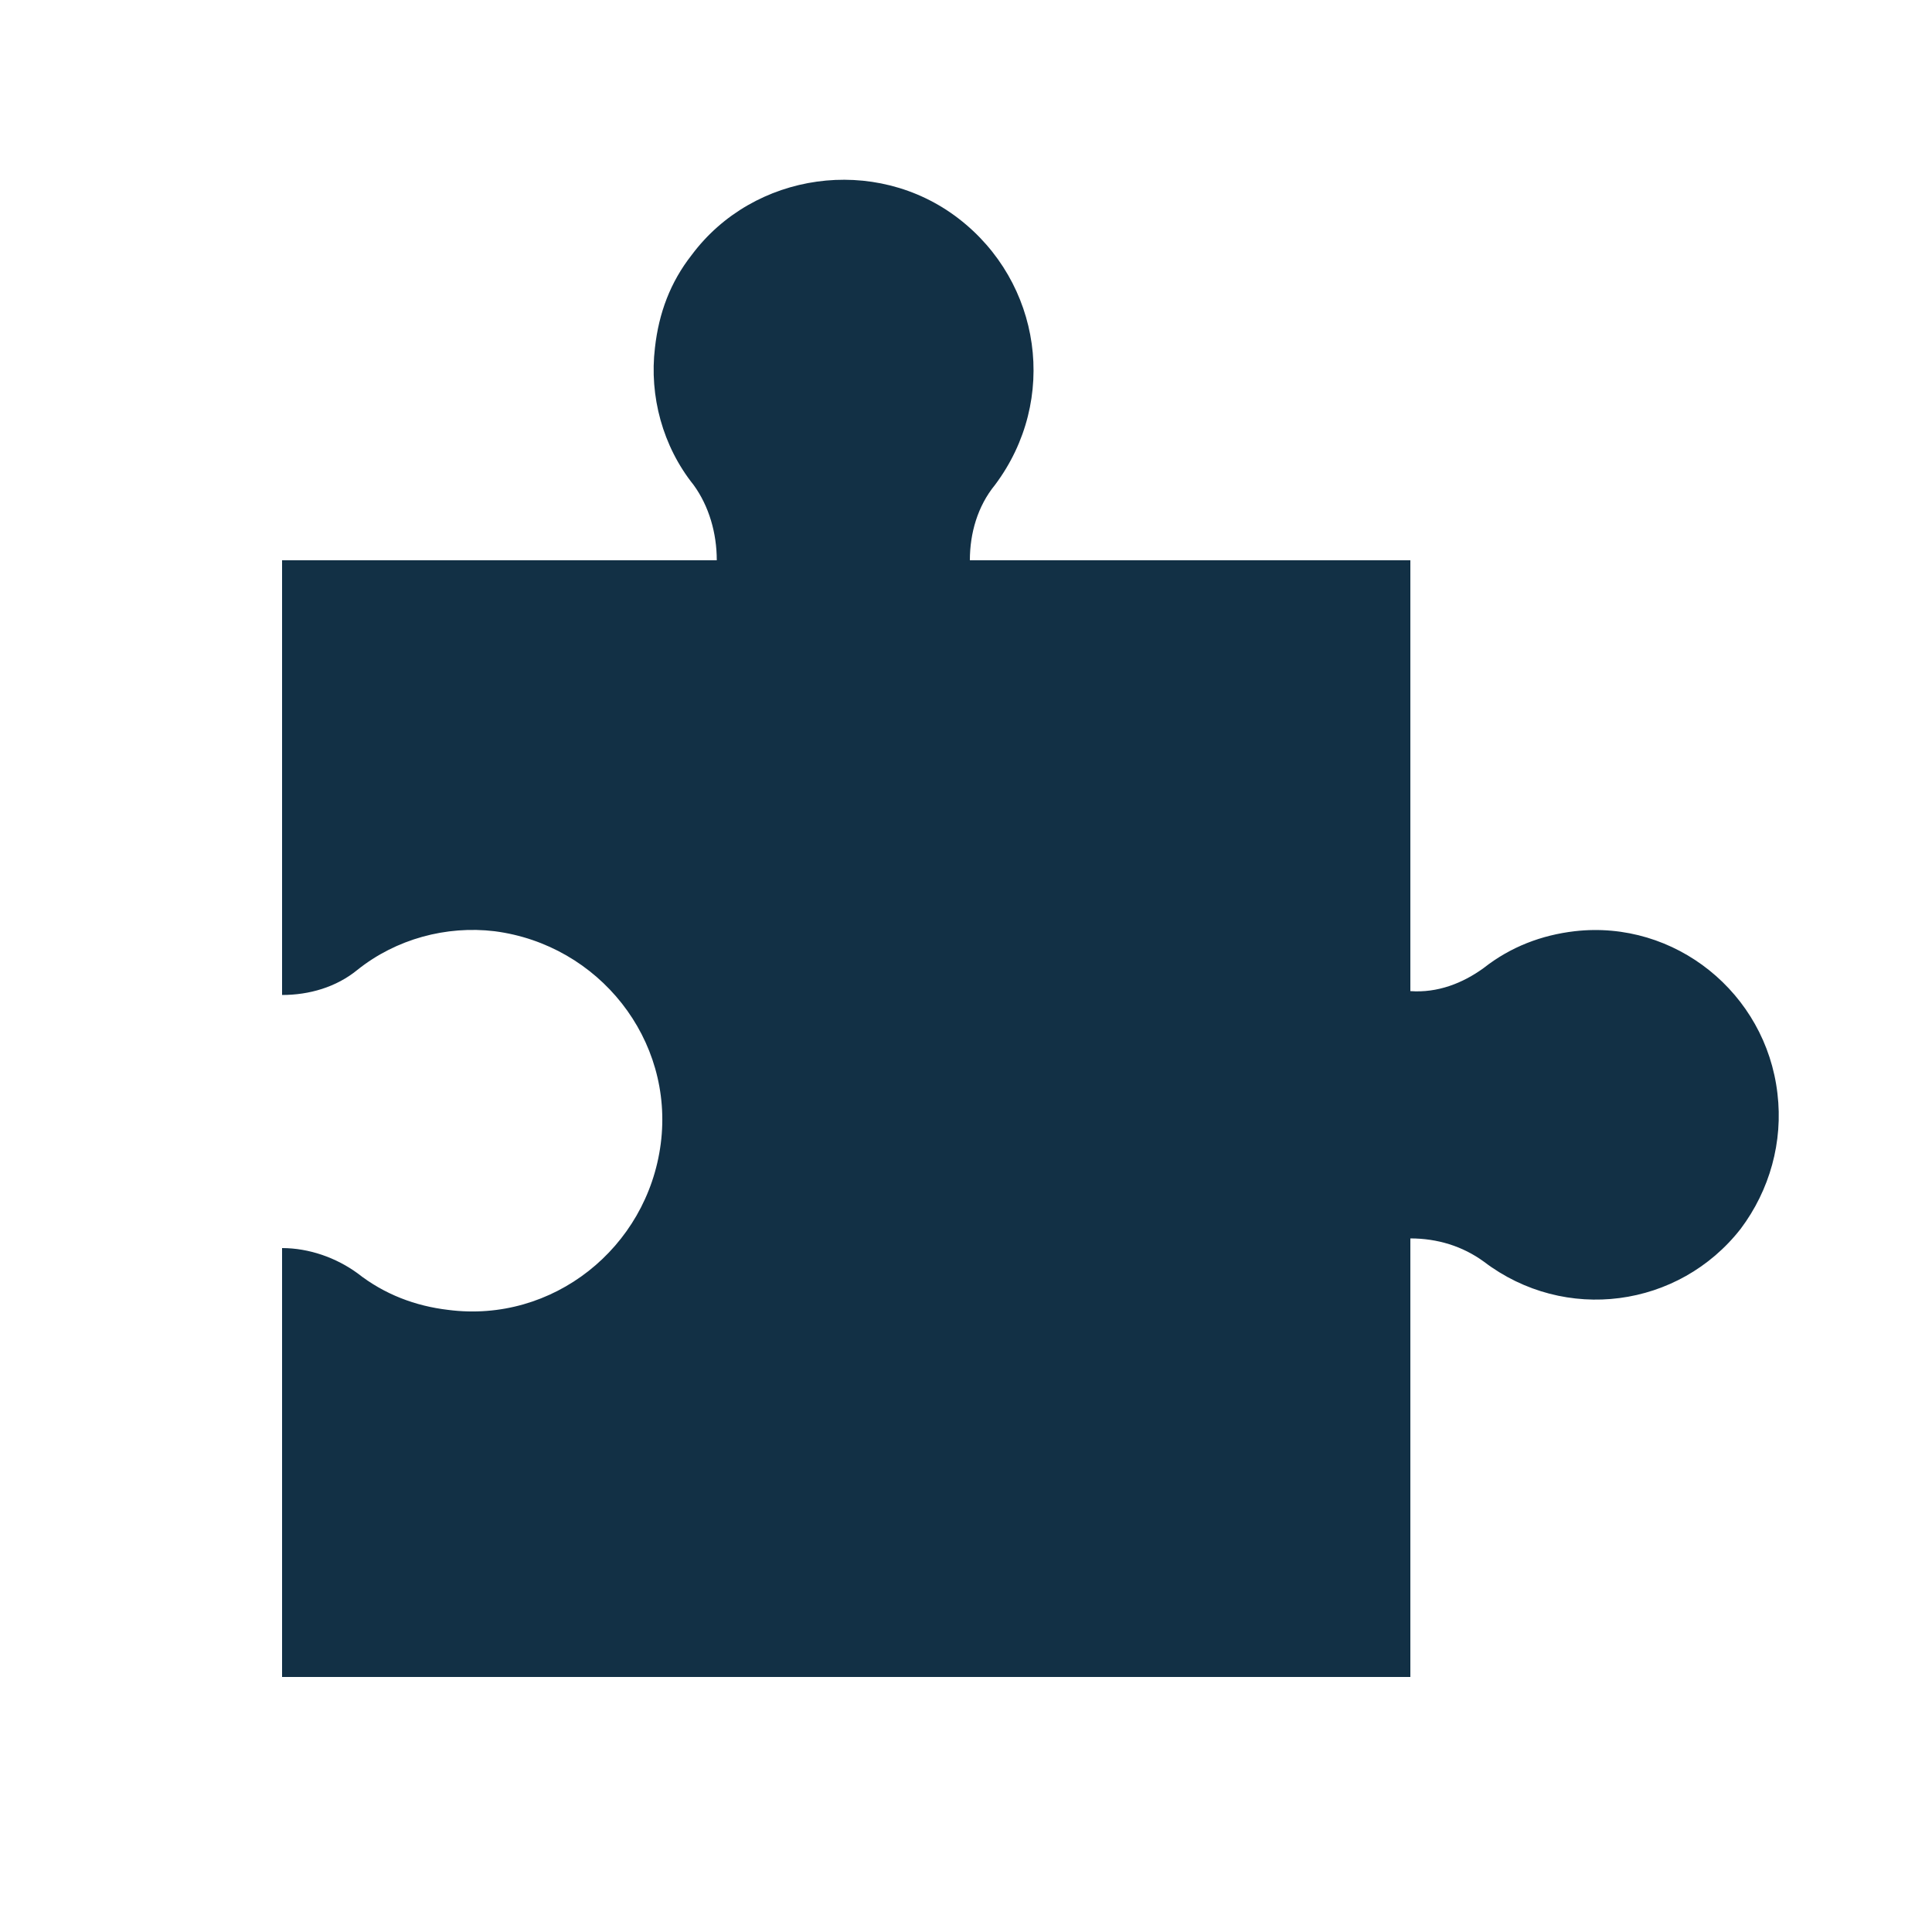
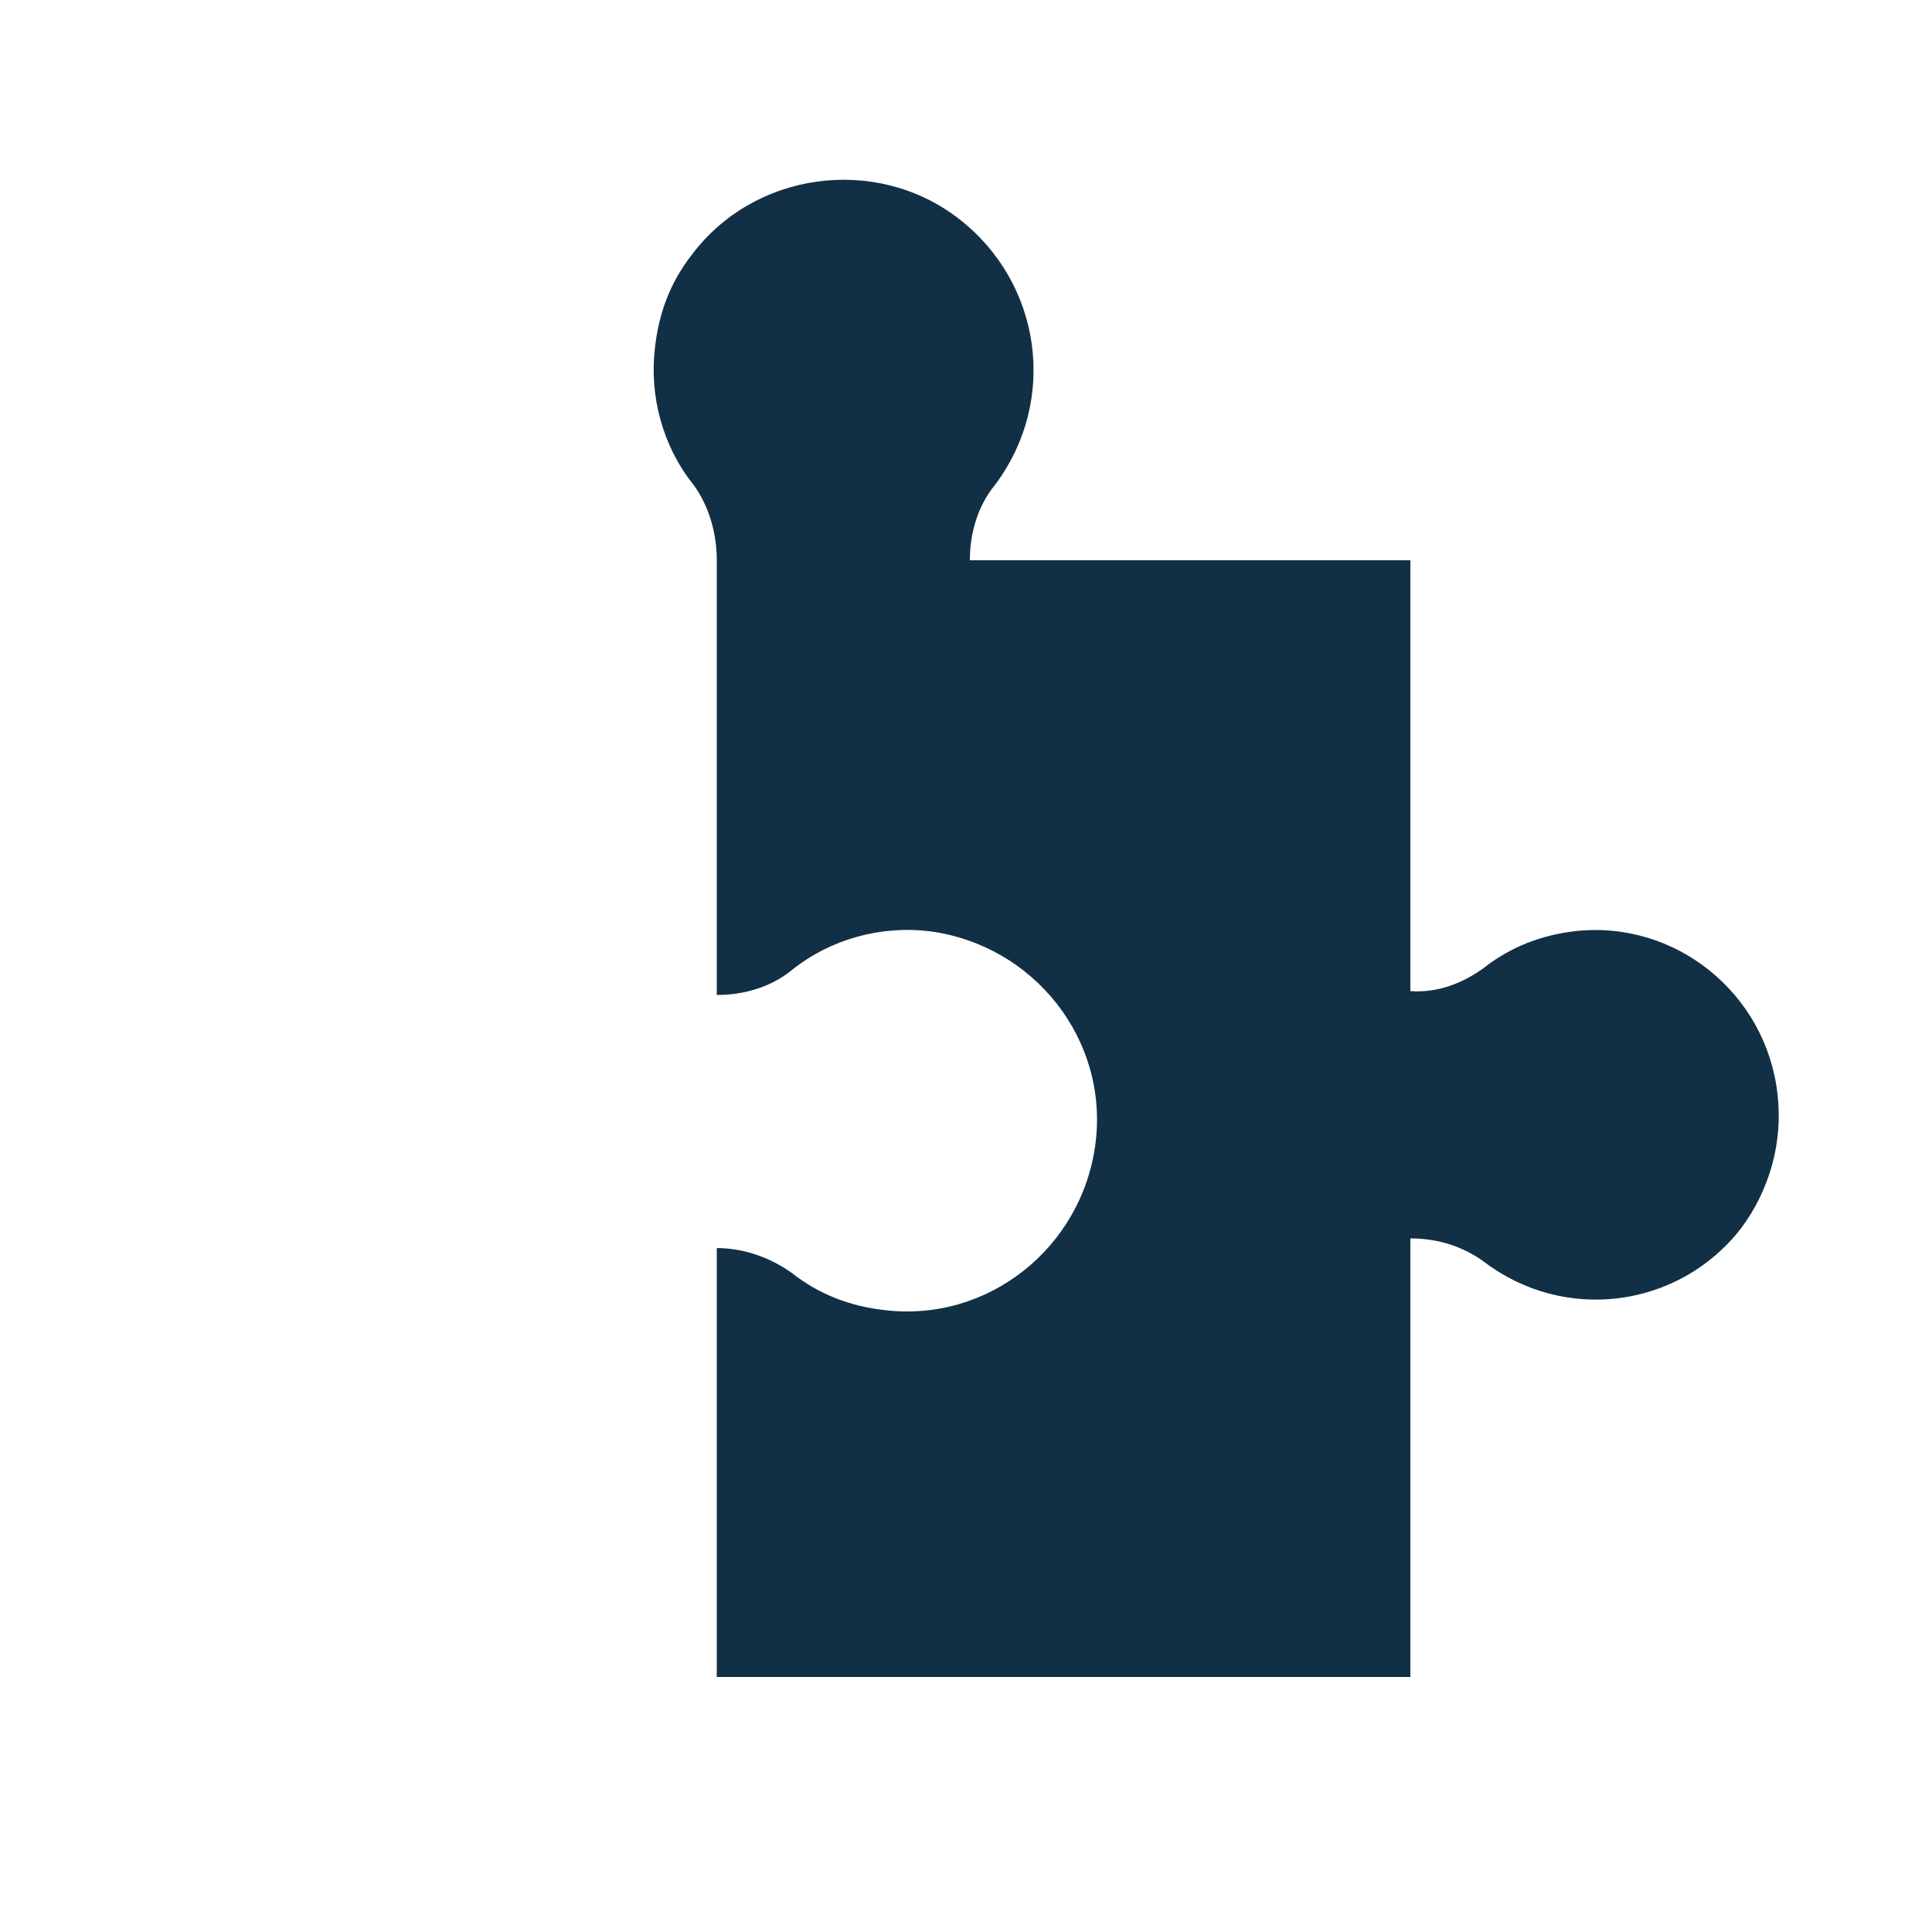
<svg xmlns="http://www.w3.org/2000/svg" version="1.1" id="Layer_1" x="0px" y="0px" viewBox="0 0 100 100" style="enable-background:new 0 0 100 100;" xml:space="preserve">
  <style type="text/css">
	.st0{fill:#123045;}
</style>
-   <path class="st0" d="M92,56.6c-0.6-5.2-5.3-9-10.5-8.4c-1.7,0.2-3.3,0.8-4.7,1.9c-1.1,0.8-2.4,1.3-3.8,1.2l0,0V29.7l0,0V29H50.2l0,0  c0-1.4,0.4-2.8,1.3-3.9c3.3-4.4,2.4-10.5-1.9-13.8S39,8.9,35.8,13.2c-1.1,1.4-1.7,3-1.9,4.8c-0.3,2.5,0.4,5.1,2,7.1  c0.8,1.1,1.2,2.5,1.2,3.9l0,0H14.6v22.5l0,0c1.4,0,2.8-0.4,3.9-1.3c2-1.6,4.6-2.3,7.1-2c5.4,0.7,9.3,5.6,8.6,11s-5.6,9.3-11,8.6  c-1.7-0.2-3.3-0.8-4.7-1.9c-1.1-0.8-2.5-1.3-3.9-1.3l0,0v22.2H73l0,0l0,0v-1.2l0,0V64.1l0,0c1.4,0,2.7,0.4,3.8,1.2  c4.2,3.2,10.1,2.4,13.3-1.7C91.6,61.6,92.3,59.1,92,56.6z" />
+   <path class="st0" d="M92,56.6c-0.6-5.2-5.3-9-10.5-8.4c-1.7,0.2-3.3,0.8-4.7,1.9c-1.1,0.8-2.4,1.3-3.8,1.2l0,0V29.7l0,0V29H50.2l0,0  c0-1.4,0.4-2.8,1.3-3.9c3.3-4.4,2.4-10.5-1.9-13.8S39,8.9,35.8,13.2c-1.1,1.4-1.7,3-1.9,4.8c-0.3,2.5,0.4,5.1,2,7.1  c0.8,1.1,1.2,2.5,1.2,3.9l0,0v22.5l0,0c1.4,0,2.8-0.4,3.9-1.3c2-1.6,4.6-2.3,7.1-2c5.4,0.7,9.3,5.6,8.6,11s-5.6,9.3-11,8.6  c-1.7-0.2-3.3-0.8-4.7-1.9c-1.1-0.8-2.5-1.3-3.9-1.3l0,0v22.2H73l0,0l0,0v-1.2l0,0V64.1l0,0c1.4,0,2.7,0.4,3.8,1.2  c4.2,3.2,10.1,2.4,13.3-1.7C91.6,61.6,92.3,59.1,92,56.6z" />
</svg>